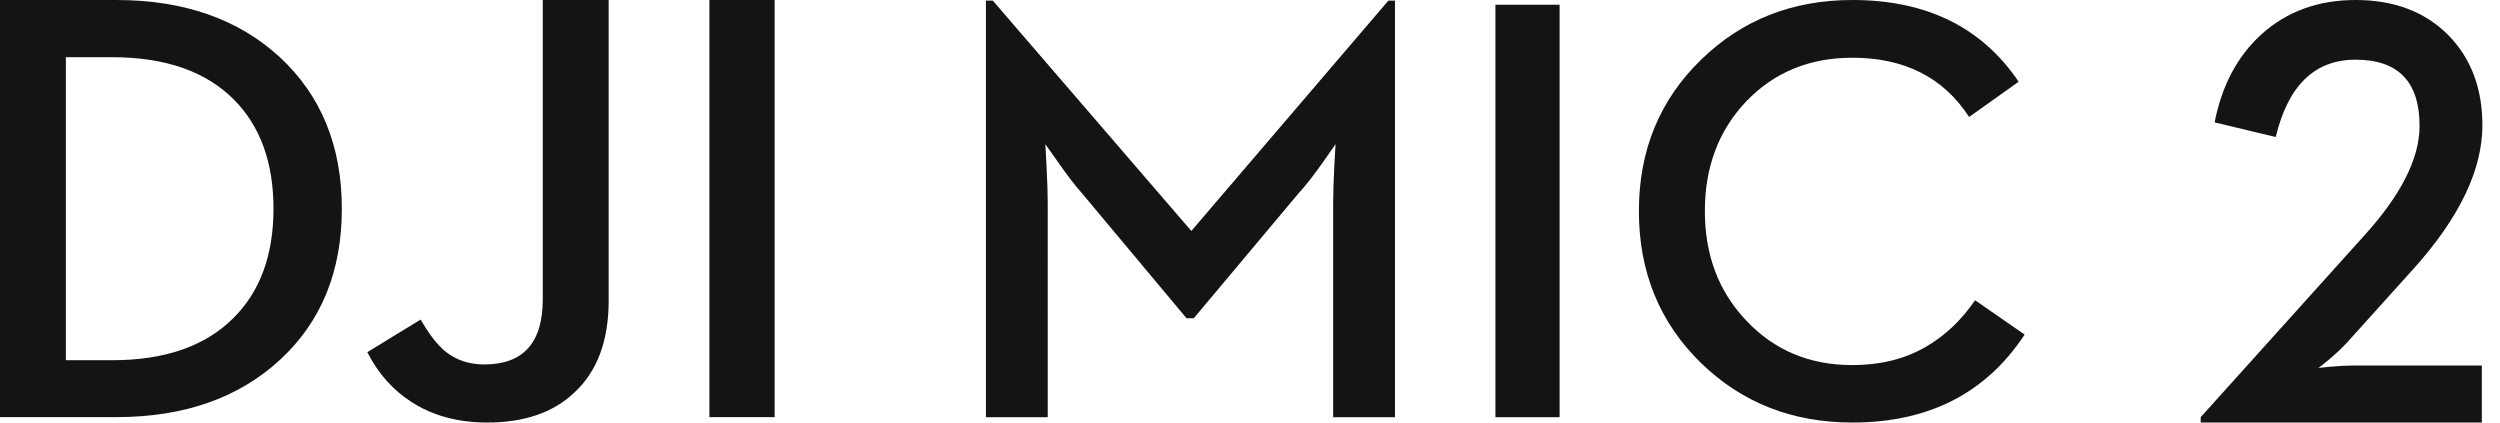
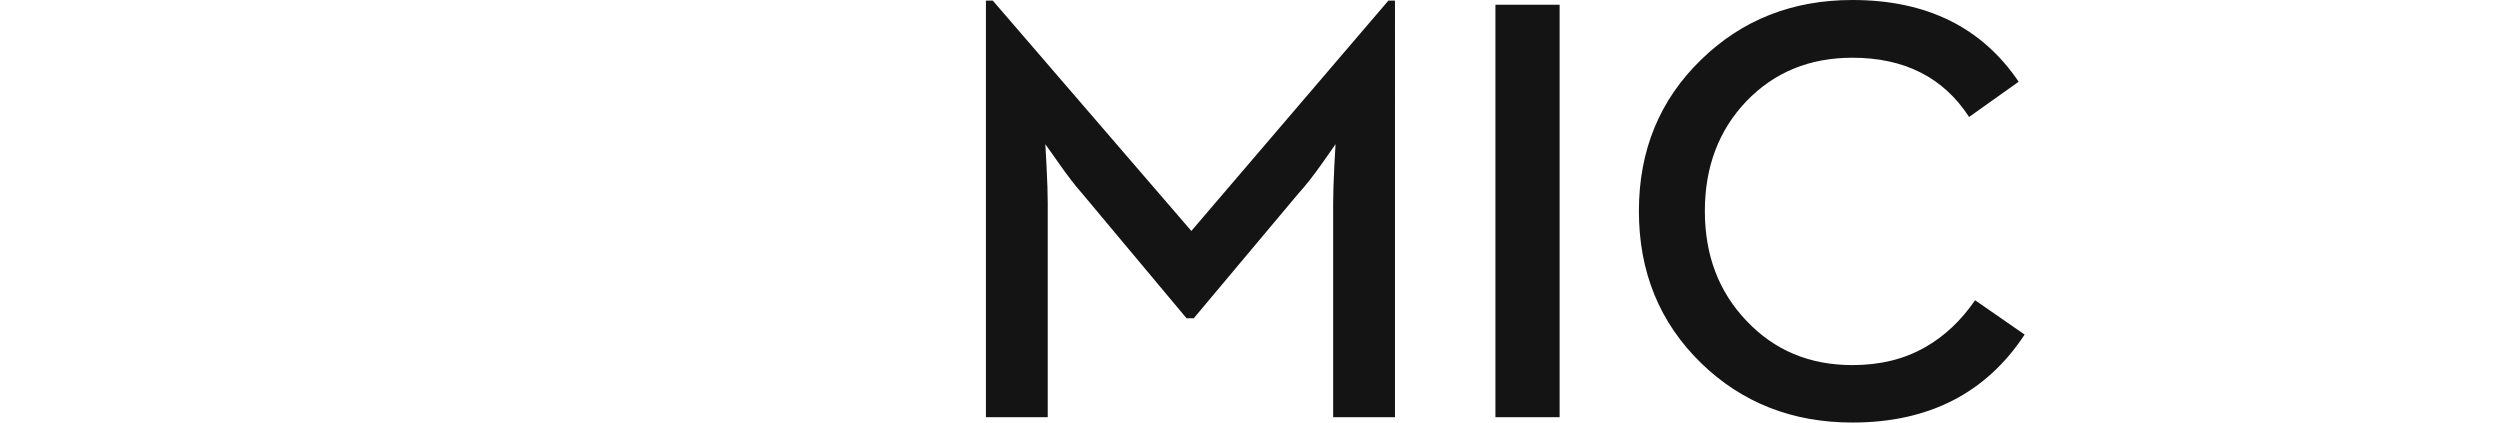
<svg xmlns="http://www.w3.org/2000/svg" xmlns:xlink="http://www.w3.org/1999/xlink" width="142" height="24" viewBox="0 0 142 24">
  <defs>
-     <path d="M34.572.001v17.077c0 2.279-.651 4.019-1.95 5.221C31.427 23.433 29.777 24 27.675 24c-1.668 0-3.105-.392-4.31-1.173-1.059-.68-1.891-1.621-2.502-2.824l3.034-1.854c.472.84.954 1.457 1.449 1.854.608.466 1.328.698 2.156.698 2.217 0 3.327-1.23 3.327-3.691V.001h3.742zM6.604 0c3.839 0 6.938 1.084 9.293 3.25 2.345 2.178 3.519 5.047 3.519 8.605 0 3.549-1.162 6.402-3.483 8.556-2.358 2.188-5.466 3.282-9.329 3.282H0V0zM44 .001v23.691h-3.706V.001H44zM6.363 3.25H3.742v17.211h2.621c3.011 0 5.316-.805 6.913-2.414 1.506-1.508 2.258-3.572 2.258-6.192 0-2.63-.753-4.7-2.258-6.208-1.597-1.599-3.902-2.398-6.913-2.398z" id="a" />
-     <path d="M0 24h15.968v-3.237H8.637c-.365 0-.801.023-1.307.069l-.646.068c0 .012.194-.142.582-.46.429-.364.786-.698 1.065-1.005l3.778-4.19C14.703 12.349 16 9.641 16 7.12c0-2.101-.646-3.81-1.938-5.127C12.738.664 10.984 0 8.798 0 6.668 0 4.88.653 3.439 1.959 2.083 3.196 1.2 4.861.791 6.95l3.471.834c.7-2.93 2.212-4.394 4.537-4.394 2.422 0 3.633 1.255 3.633 3.764 0 1.851-1.06 3.94-3.181 6.268L0 23.693V24z" id="b" />
-   </defs>
+     </defs>
  <g fill="#141414" fill-rule="evenodd">
    <use xlink:href="#a" />
    <path d="M56 23.697h3.511V11.537c0-.527-.023-1.239-.069-2.136l-.067-1.211.763 1.076c.509.729.949 1.302 1.322 1.716l5.937 7.097h.407l5.953-7.097c.384-.414.841-.997 1.373-1.749l.73-1.043-.069 1.211c-.044.897-.067 1.609-.067 2.136v12.16h3.511V.033h-.373l-11.194 13.085L56.39.033H56v23.664zm28.94 0h3.646V.268h-3.646V23.697zM105.216 24c4.329 0 7.591-1.665 9.784-4.996l-2.815-1.95c-.802 1.165-1.753 2.057-2.849 2.674-1.177.673-2.55 1.009-4.121 1.009-2.431 0-4.439-.841-6.022-2.523-1.571-1.647-2.357-3.722-2.357-6.223 0-2.511.786-4.591 2.357-6.24 1.583-1.647 3.59-2.472 6.022-2.472 2.962 0 5.172 1.121 6.63 3.364l2.815-2.001C112.57 1.547 109.421 0 105.216 0c-3.403 0-6.264 1.127-8.582 3.38-2.363 2.287-3.545 5.157-3.545 8.611 0 3.464 1.182 6.347 3.545 8.644C98.952 22.879 101.812 24 105.216 24z" />
    <use xlink:href="#b" transform="translate(125)" />
  </g>
</svg>